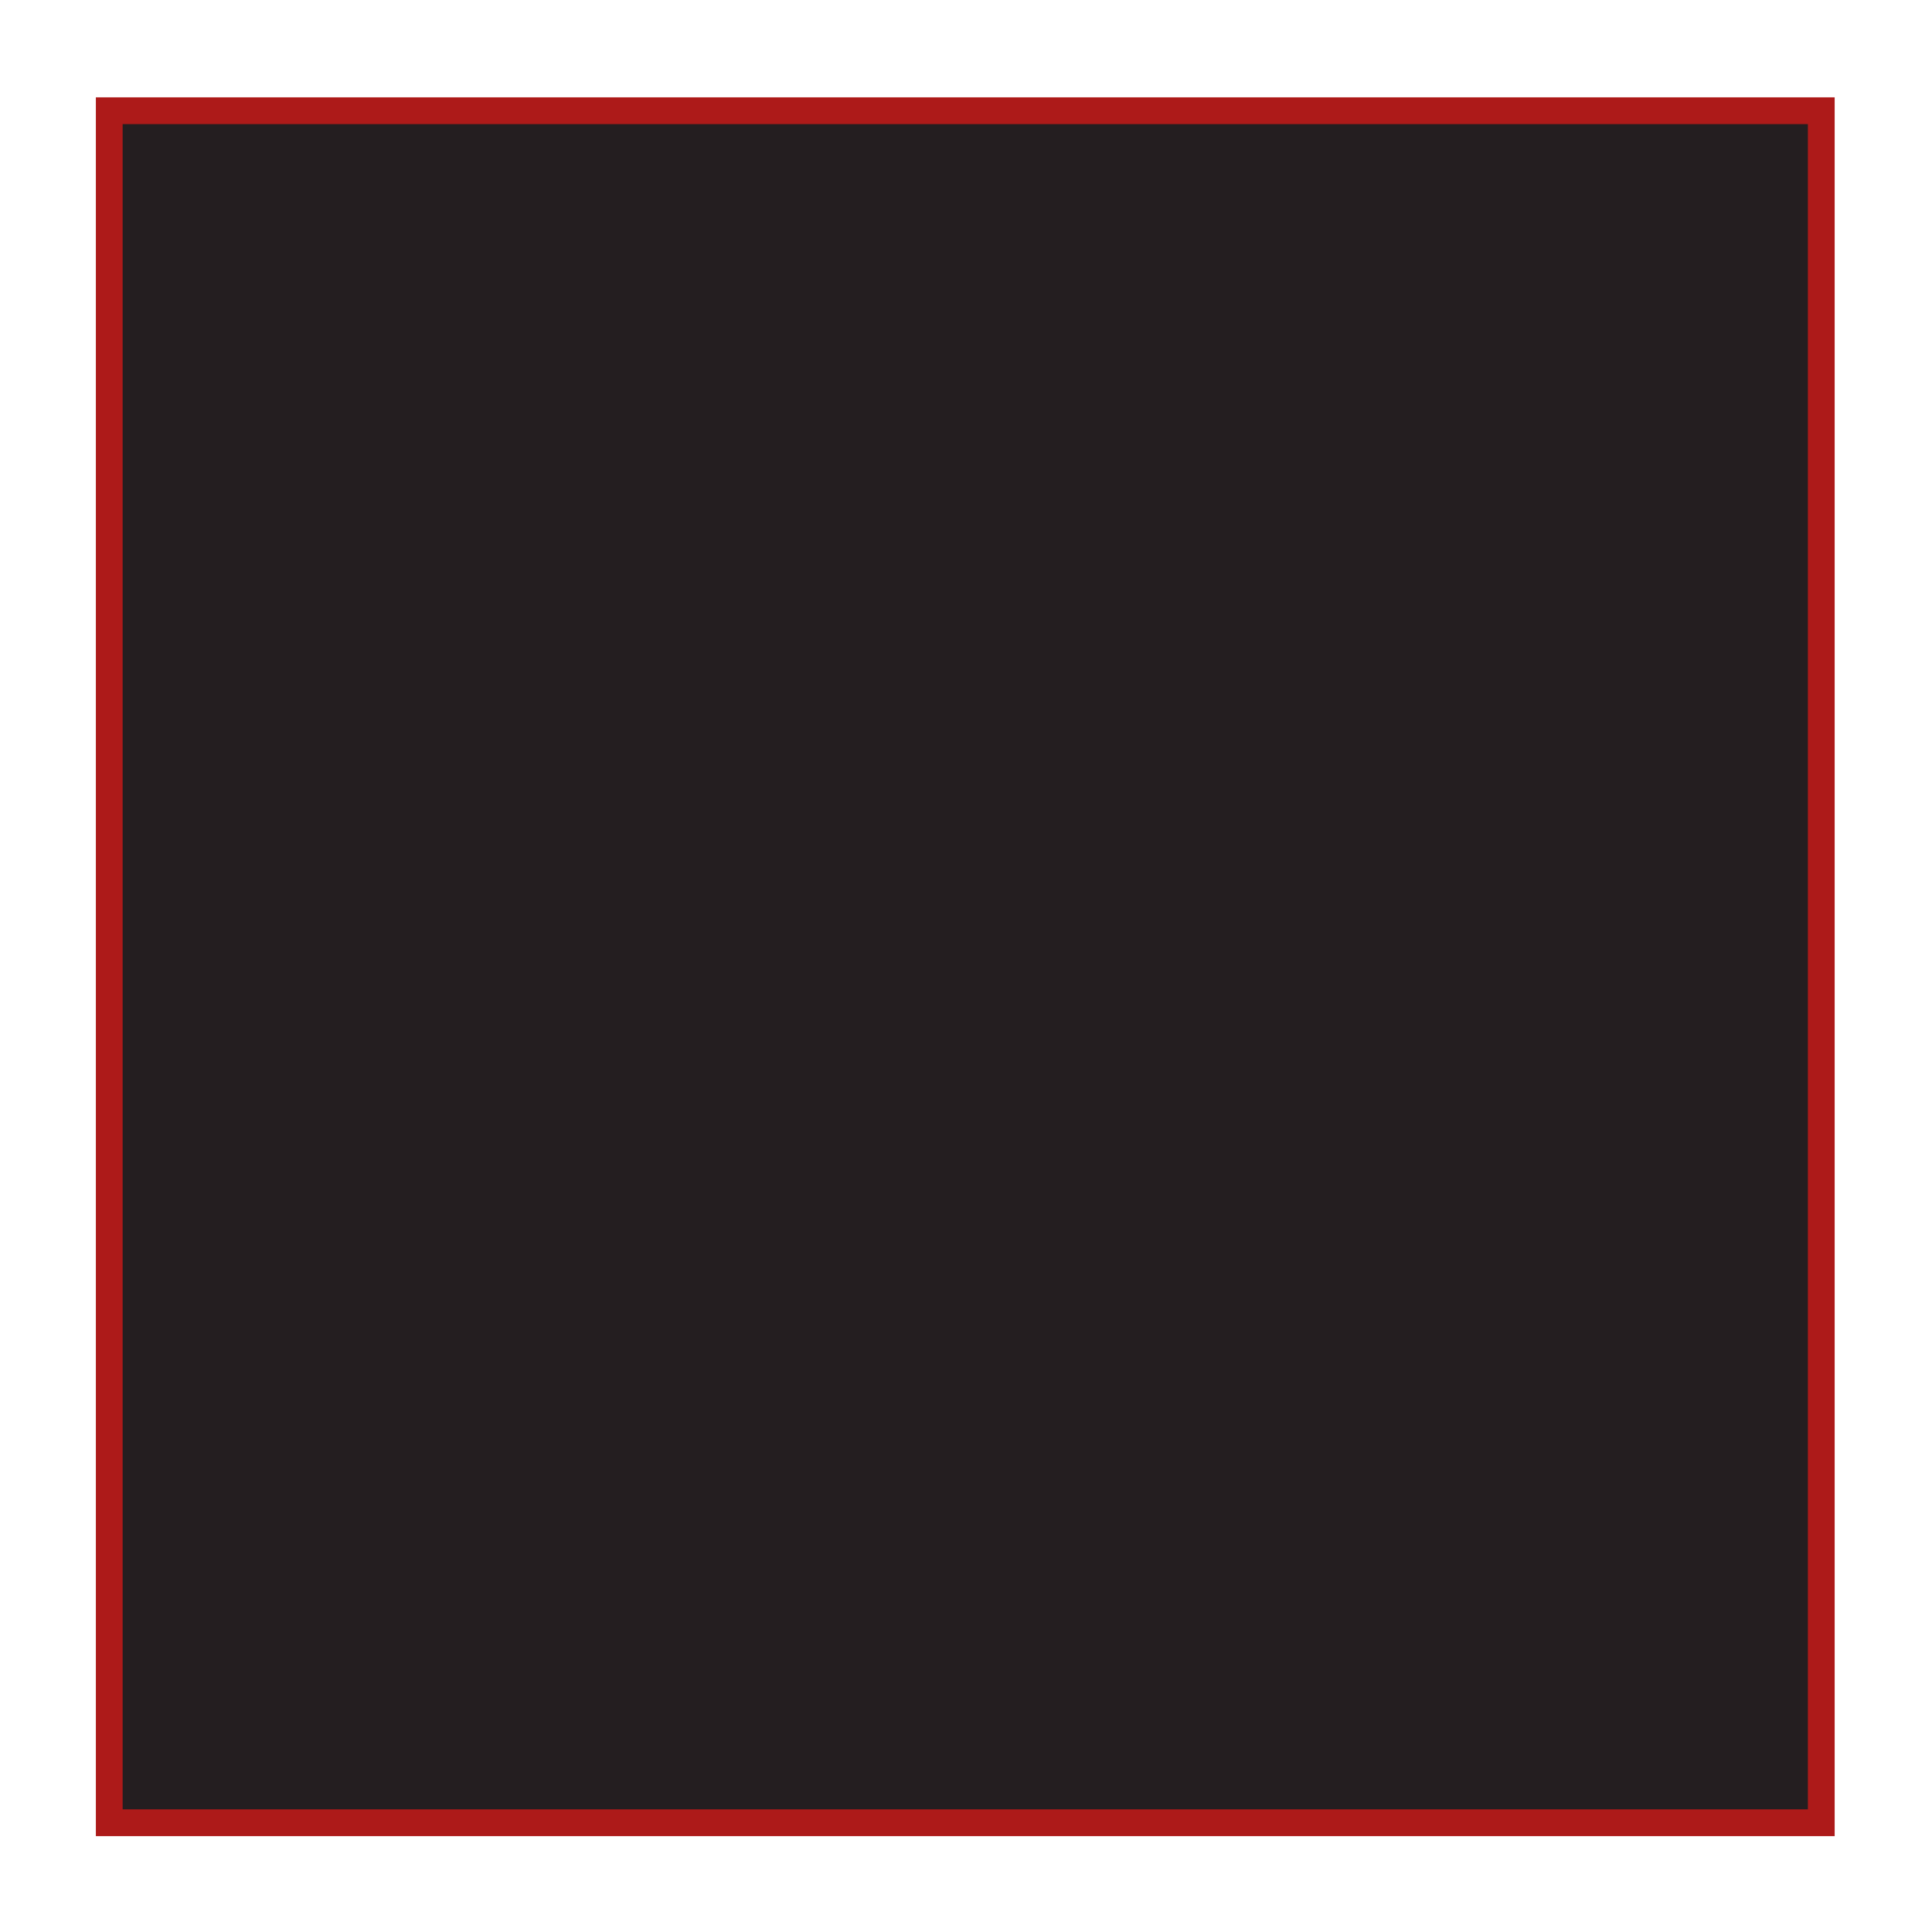
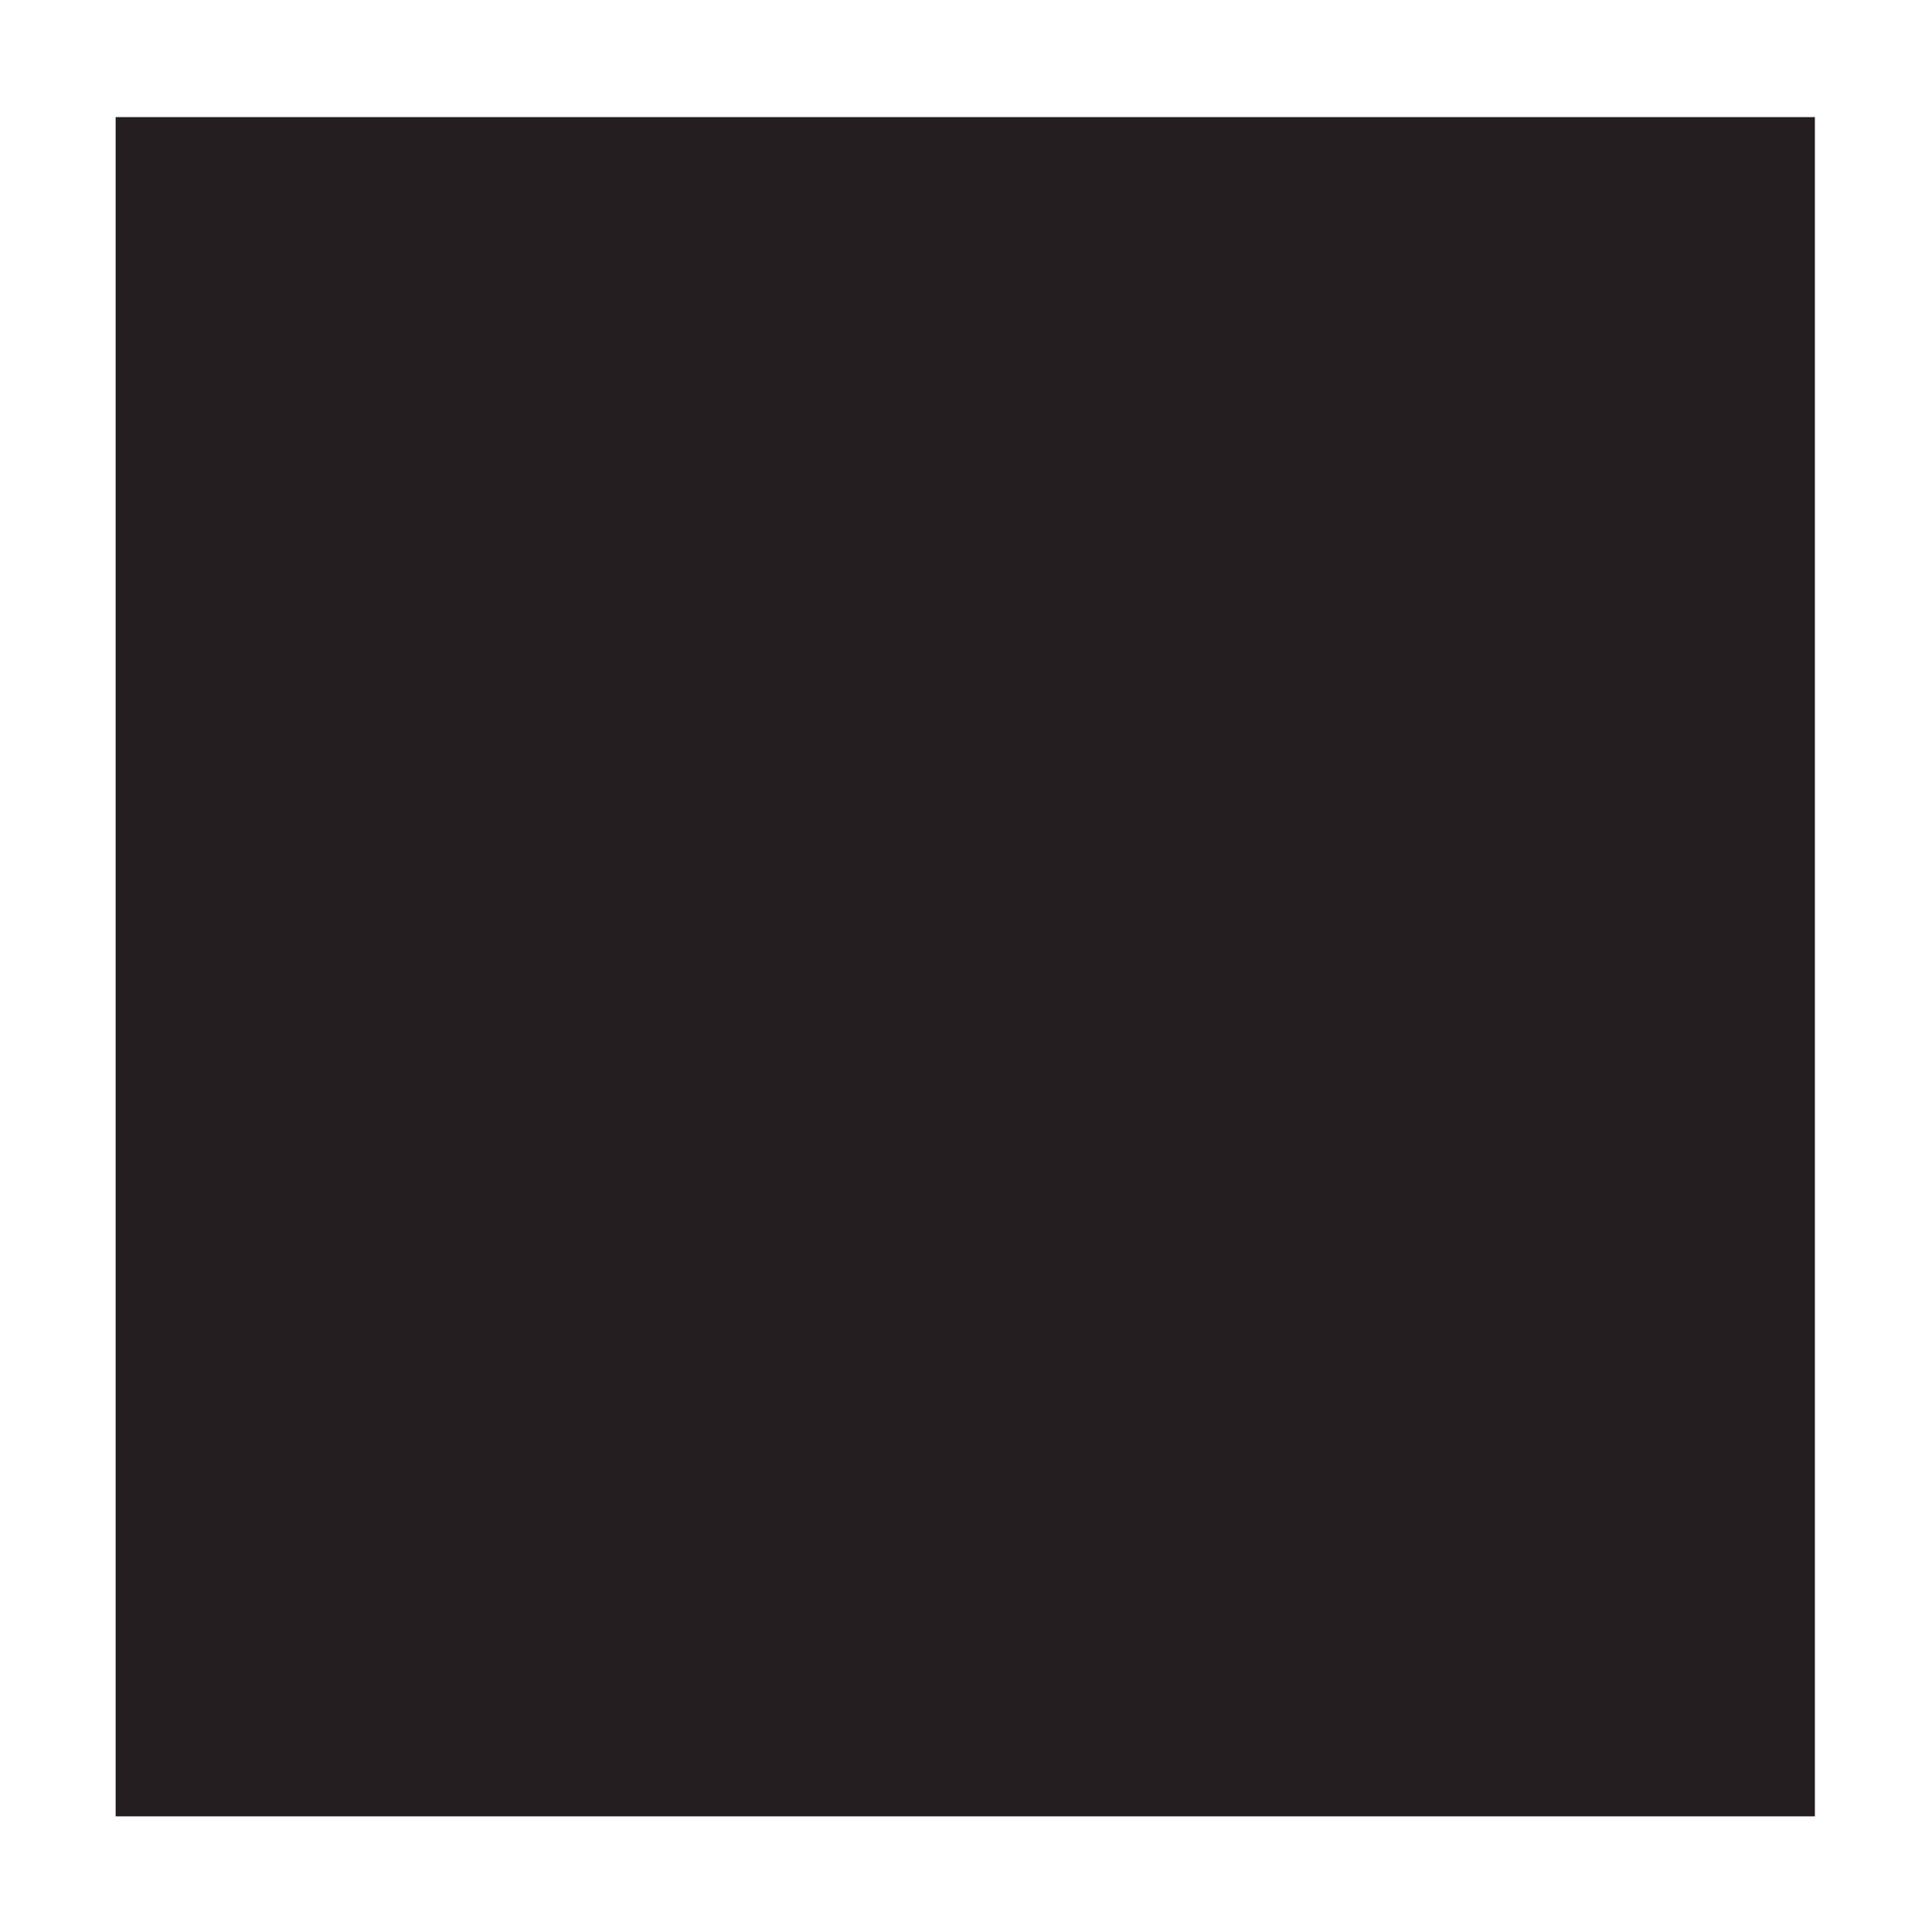
<svg xmlns="http://www.w3.org/2000/svg" xml:space="preserve" width="3.937in" height="3.937in" version="1.1" style="shape-rendering:geometricPrecision; text-rendering:geometricPrecision; image-rendering:optimizeQuality; fill-rule:evenodd; clip-rule:evenodd" viewBox="0 0 3937.01 3937.01">
  <defs>
    <style type="text/css">
   
    .fil0 {fill:none}
    .fil1 {fill:#241E20}
    .fil2 {fill:#AD1A19}
   
  </style>
  </defs>
  <g id="Layer_x0020_1">
-     <rect class="fil0" x="-0" y="-0" width="3937.01" height="3937.01" />
    <rect class="fil1" x="235.64" y="238.64" width="3462.72" height="3462.72" />
-     <path class="fil2" d="M249.92 252.91l3434.17 0 0 3434.17 -3434.17 0 0 -3434.17zm3488.74 3488.74l0 -3543.31 -3543.31 0 0 3543.31 3543.31 0z" />
  </g>
</svg>